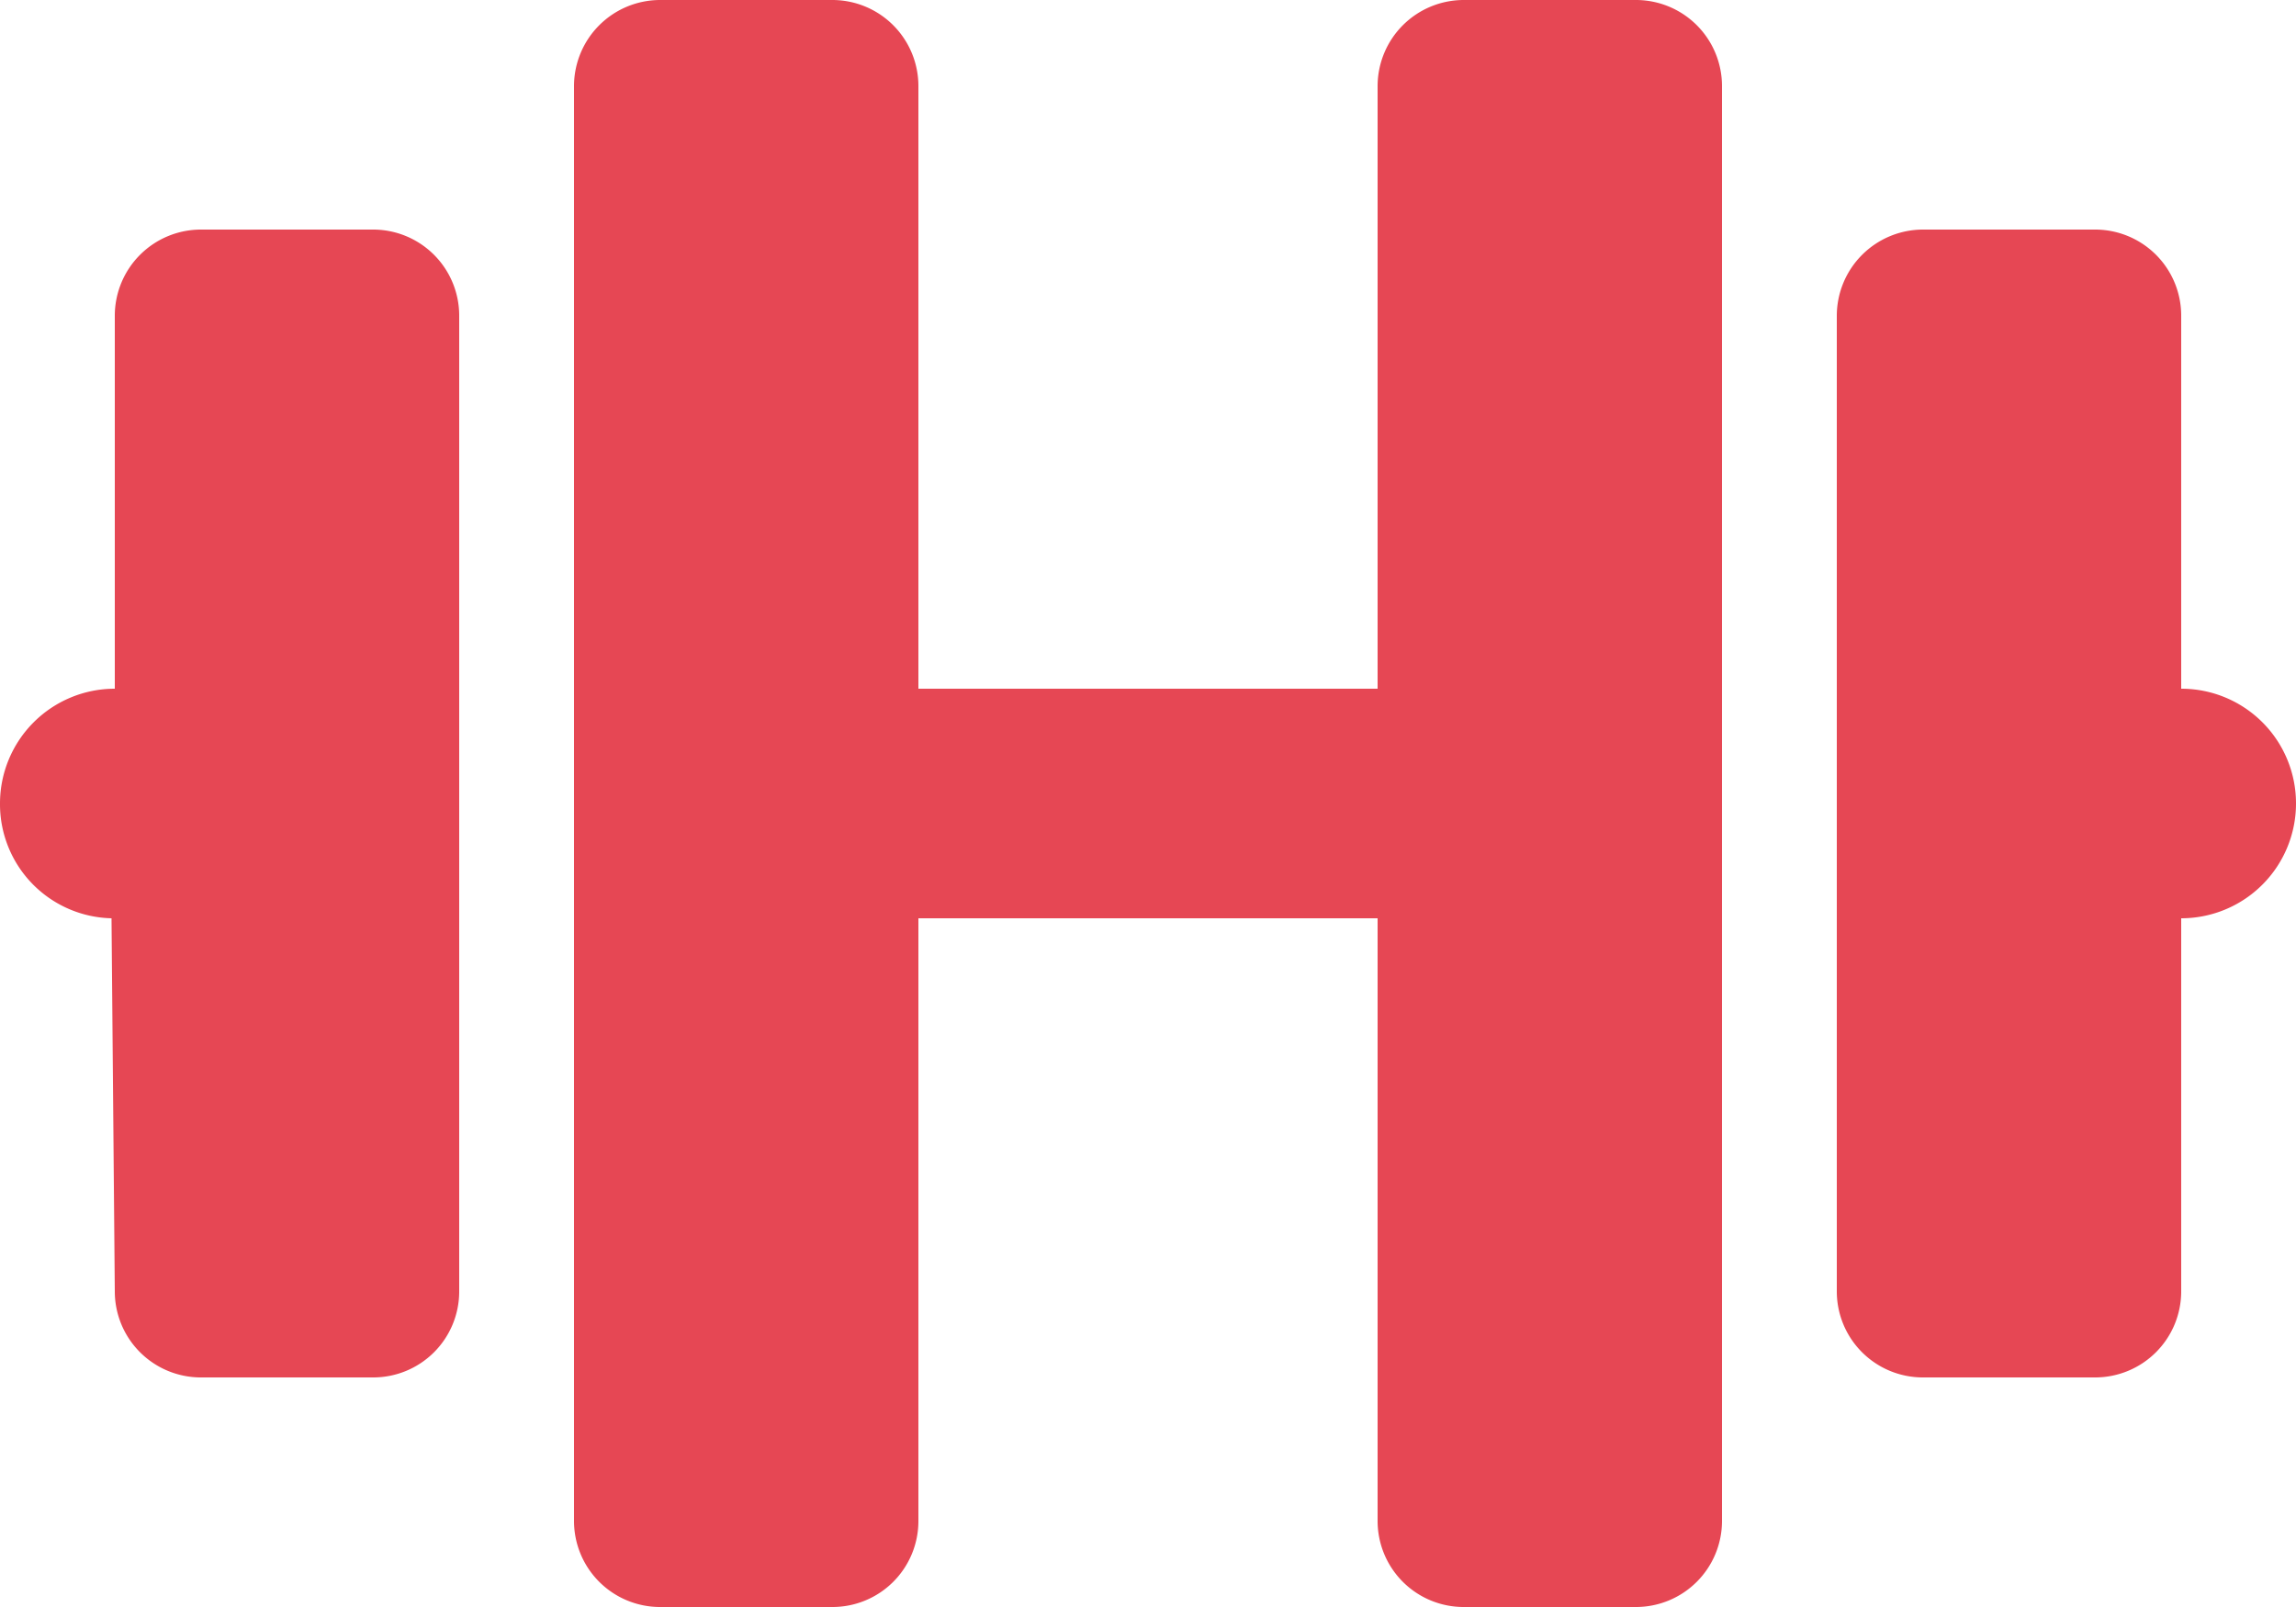
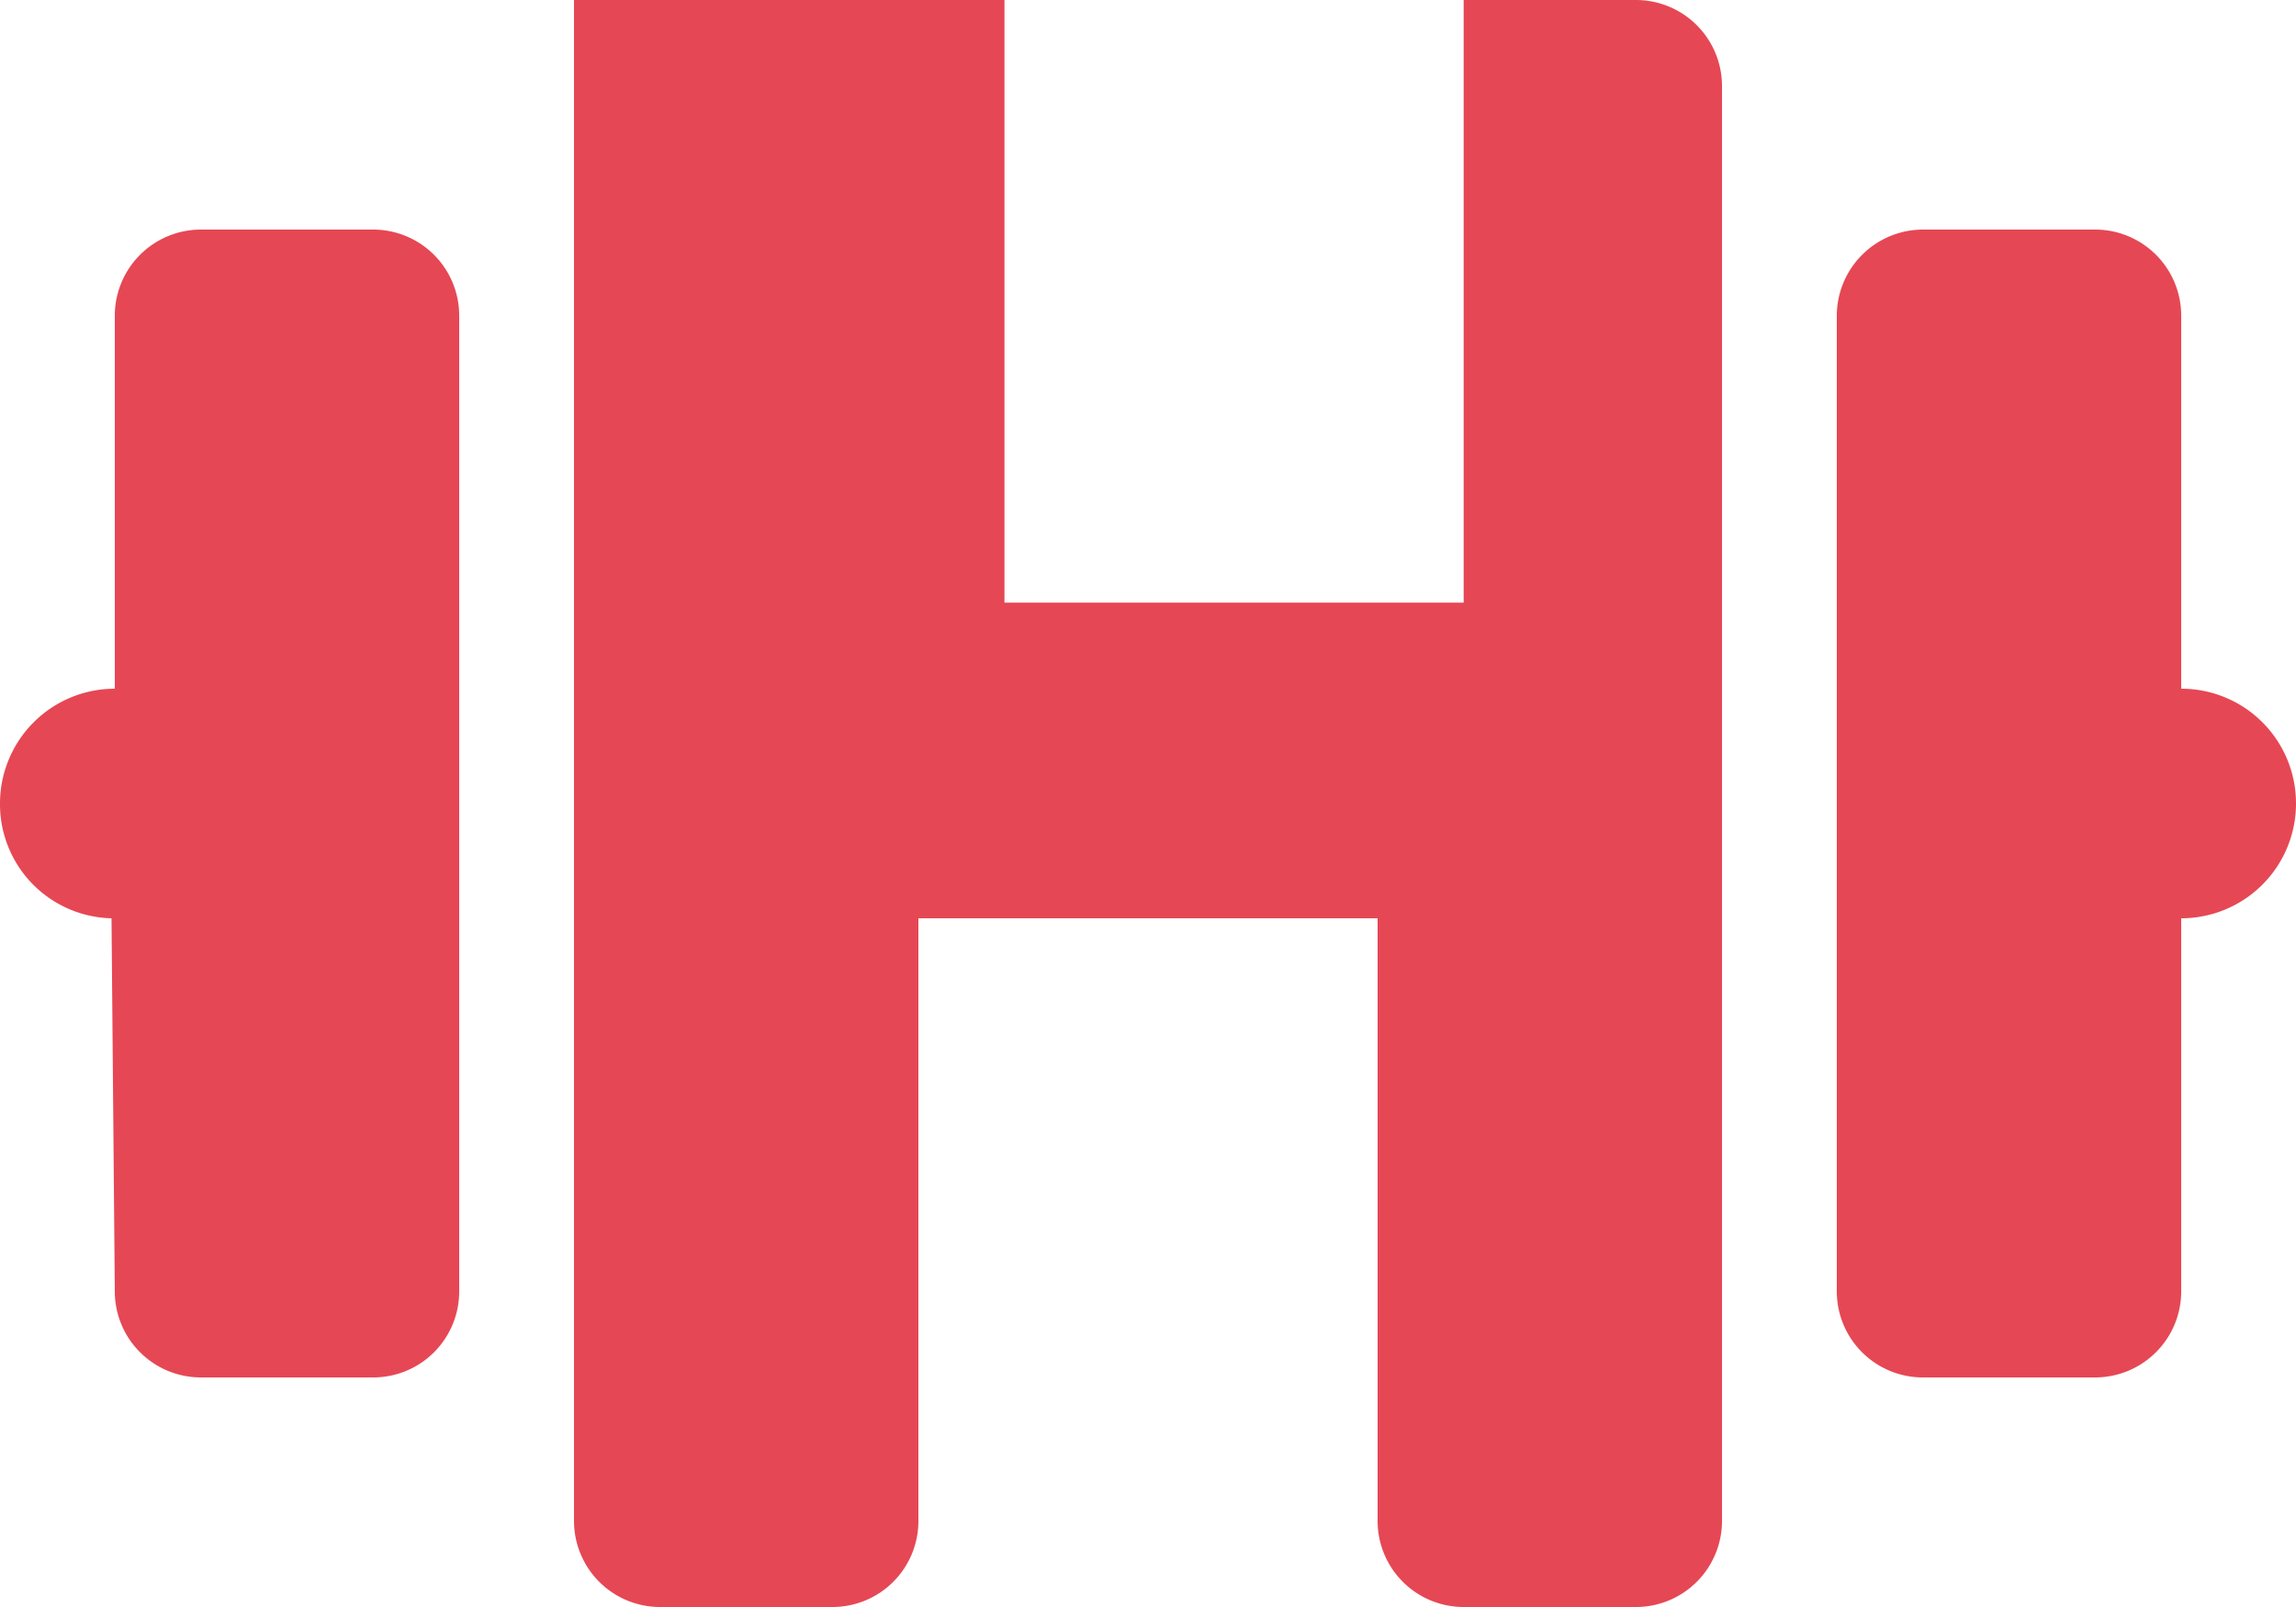
<svg xmlns="http://www.w3.org/2000/svg" width="17.5" height="12.25" viewBox="0 0 17.5 12.25">
-   <path id="パス_1622" data-name="パス 1622" d="M-5.906-9.625H-7.219a.657.657,0,0,0-.656.656v2.844a.875.875,0,0,0-.875.875.87.87,0,0,0,.85.875l.025,2.844a.656.656,0,0,0,.656.656h1.313a.655.655,0,0,0,.656-.656V-8.969A.656.656,0,0,0-5.906-9.625Zm9.625-1.75H2.406a.657.657,0,0,0-.656.656v4.594h-3.5v-4.594a.656.656,0,0,0-.656-.656H-3.719a.657.657,0,0,0-.656.656V.219a.656.656,0,0,0,.656.656h1.313A.655.655,0,0,0-1.75.219V-4.375h3.5V.219a.656.656,0,0,0,.656.656H3.719A.656.656,0,0,0,4.375.219V-10.719A.656.656,0,0,0,3.719-11.375Zm4.156,5.25V-8.969a.656.656,0,0,0-.656-.656H5.906a.658.658,0,0,0-.656.656v7.438a.656.656,0,0,0,.656.656H7.219a.656.656,0,0,0,.656-.656V-4.375A.875.875,0,0,0,8.75-5.25.874.874,0,0,0,7.875-6.125Z" transform="translate(8.75 11.375)" fill="#e64754" />
+   <path id="パス_1622" data-name="パス 1622" d="M-5.906-9.625H-7.219a.657.657,0,0,0-.656.656v2.844a.875.875,0,0,0-.875.875.87.87,0,0,0,.85.875l.025,2.844a.656.656,0,0,0,.656.656h1.313a.655.655,0,0,0,.656-.656V-8.969A.656.656,0,0,0-5.906-9.625Zm9.625-1.75H2.406v4.594h-3.5v-4.594a.656.656,0,0,0-.656-.656H-3.719a.657.657,0,0,0-.656.656V.219a.656.656,0,0,0,.656.656h1.313A.655.655,0,0,0-1.75.219V-4.375h3.5V.219a.656.656,0,0,0,.656.656H3.719A.656.656,0,0,0,4.375.219V-10.719A.656.656,0,0,0,3.719-11.375Zm4.156,5.25V-8.969a.656.656,0,0,0-.656-.656H5.906a.658.658,0,0,0-.656.656v7.438a.656.656,0,0,0,.656.656H7.219a.656.656,0,0,0,.656-.656V-4.375A.875.875,0,0,0,8.75-5.25.874.874,0,0,0,7.875-6.125Z" transform="translate(8.75 11.375)" fill="#e64754" />
</svg>